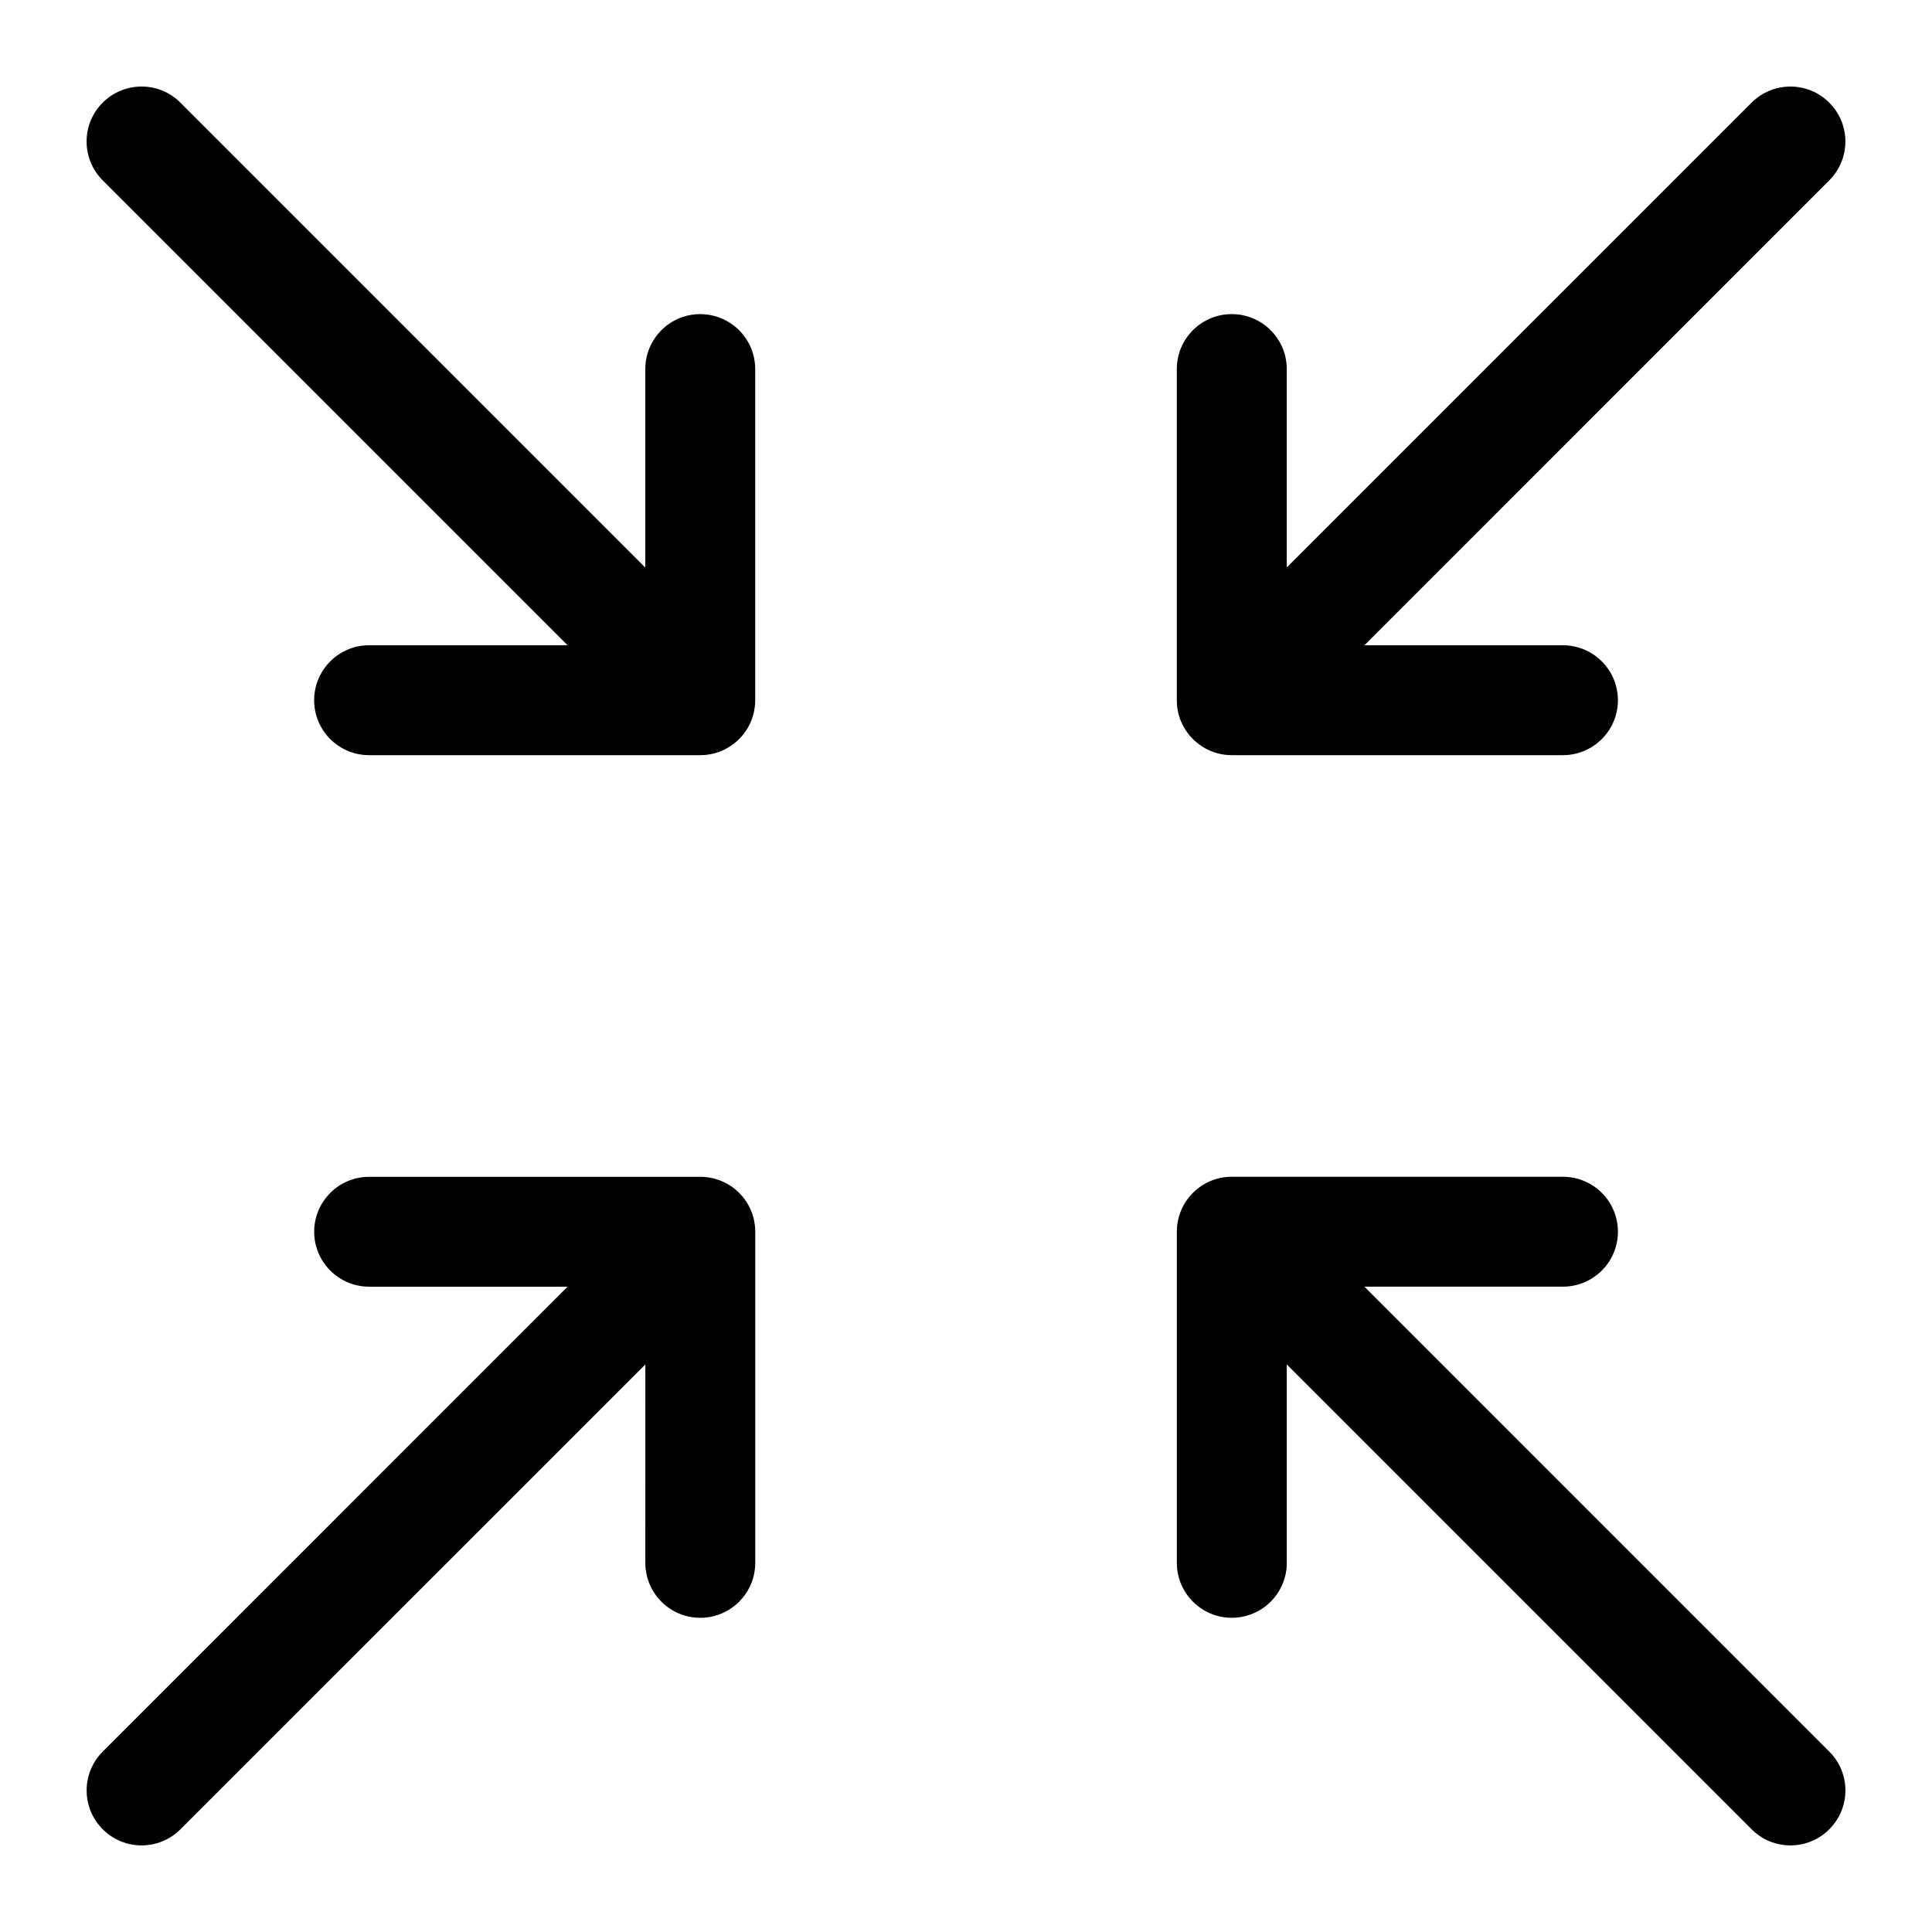
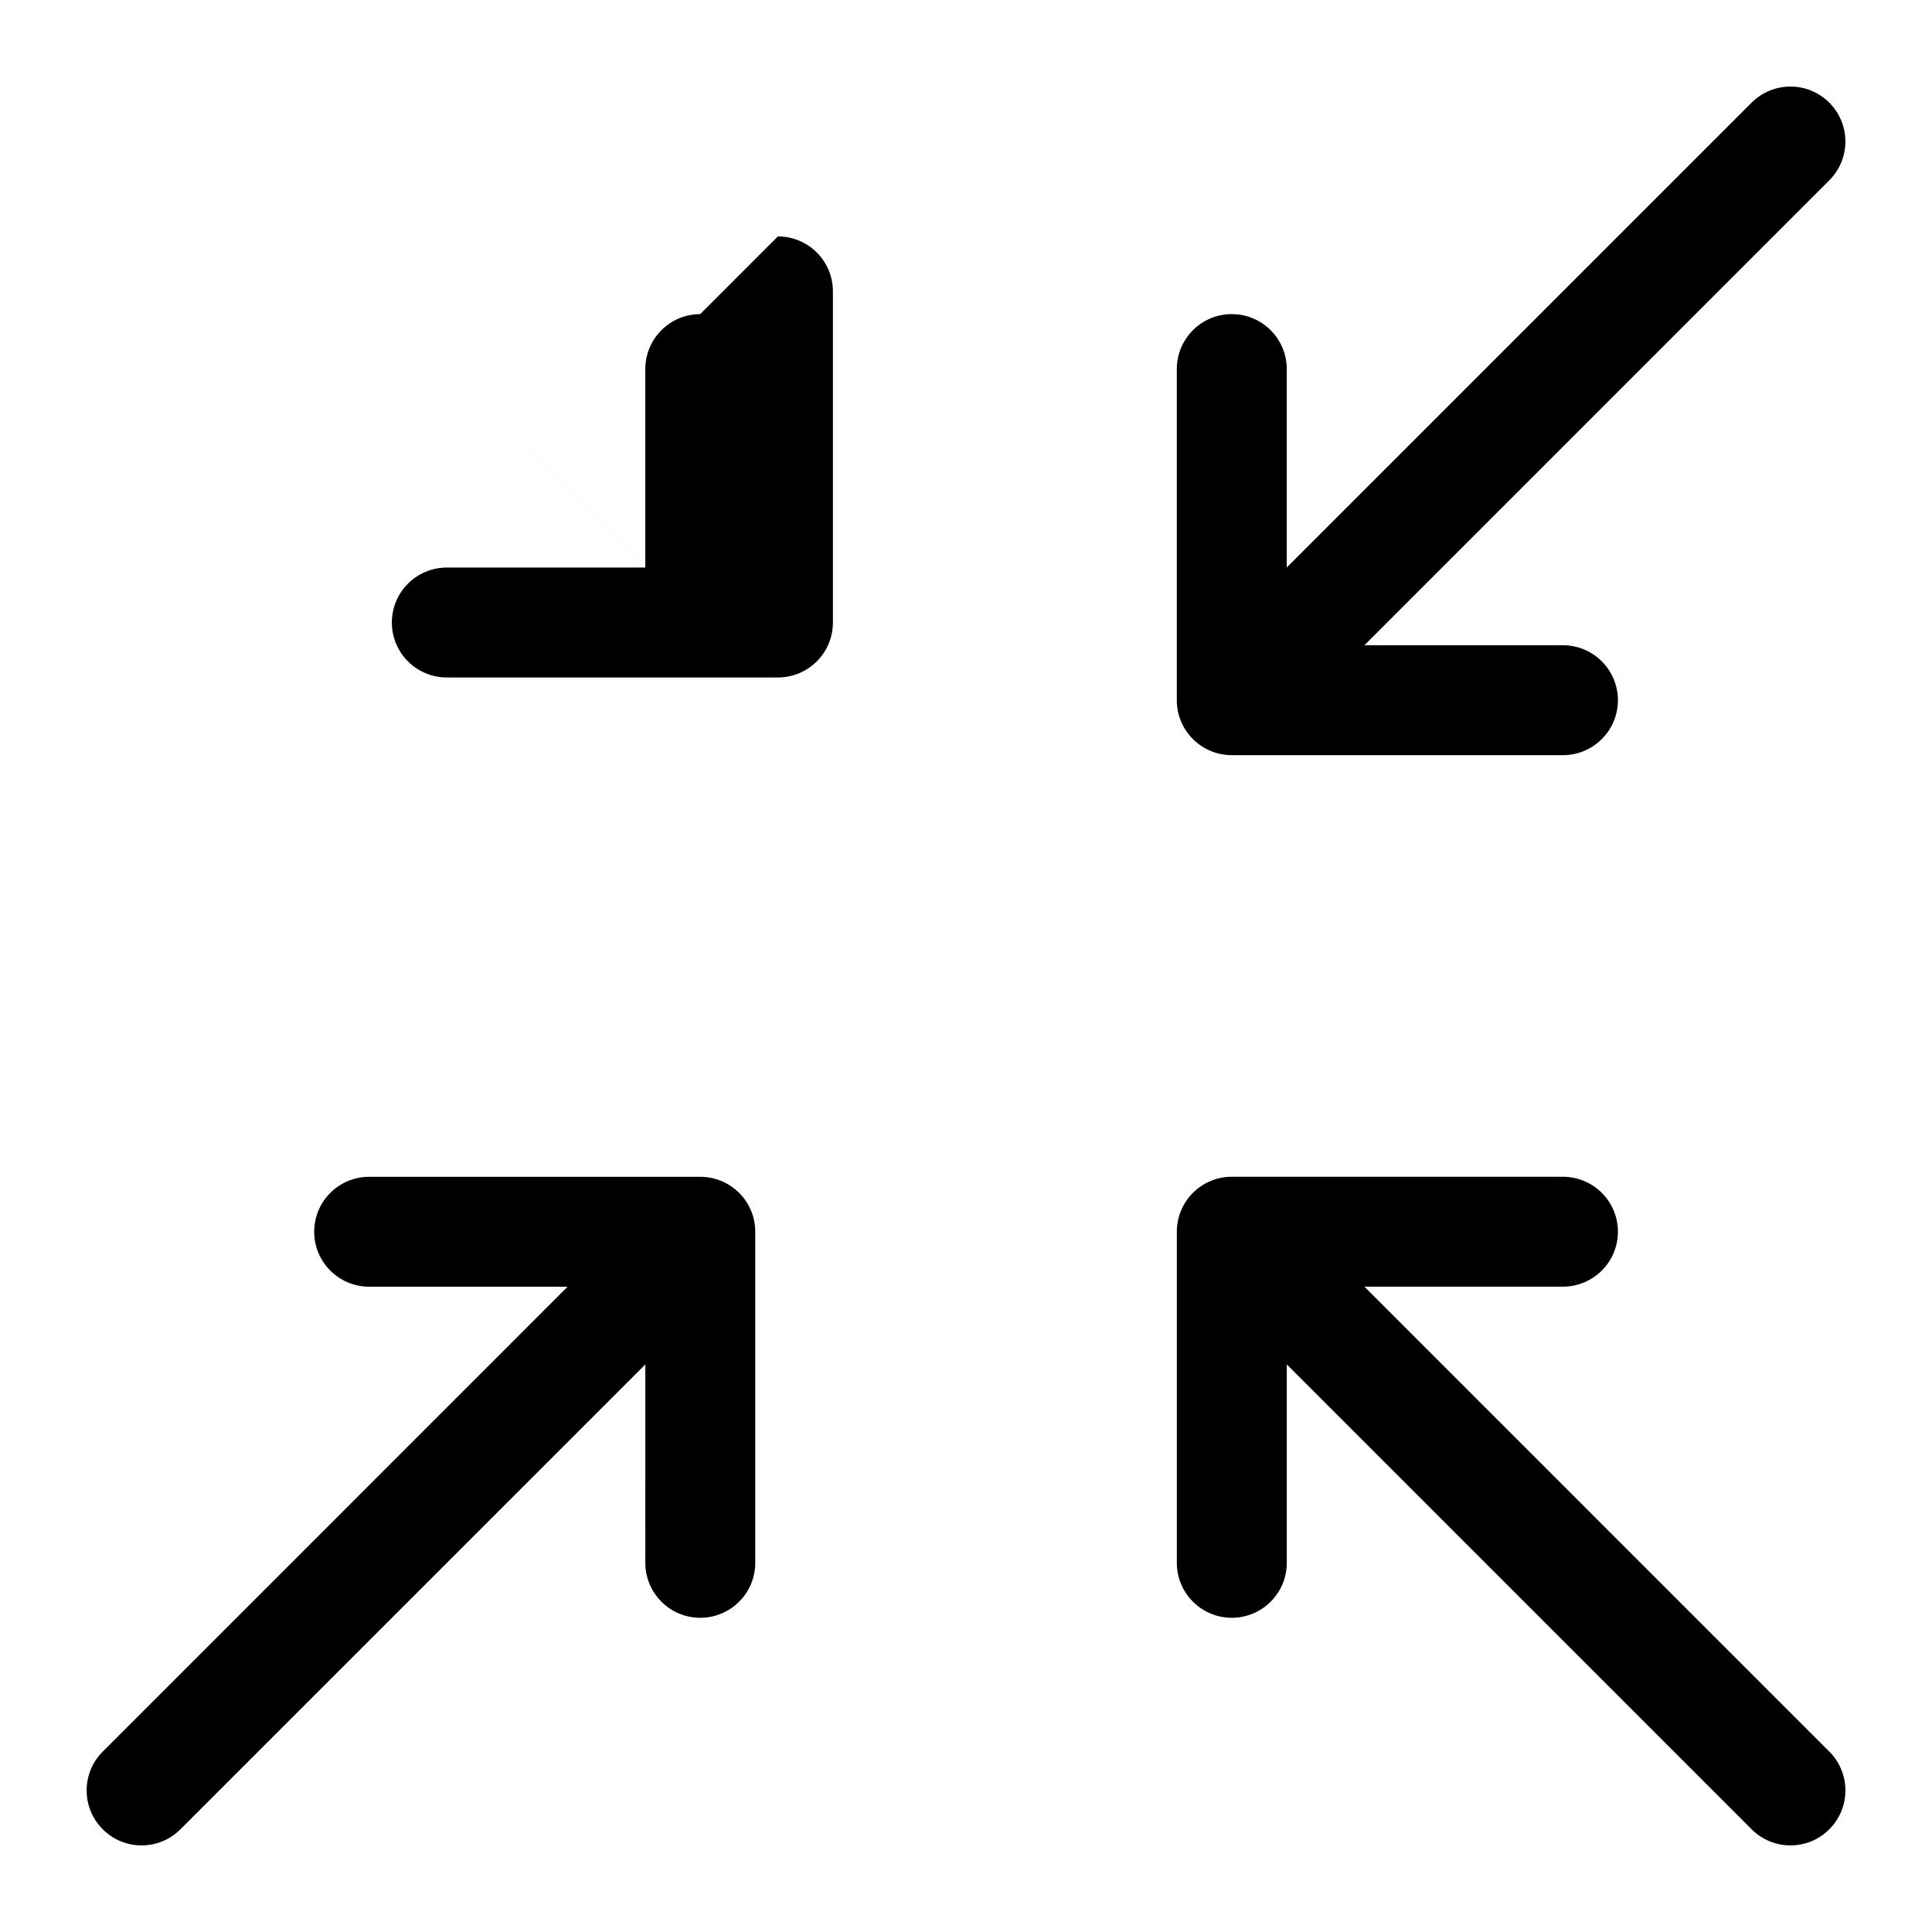
<svg xmlns="http://www.w3.org/2000/svg" fill="#000000" width="800px" height="800px" version="1.1" viewBox="144 144 512 512">
-   <path d="m329.55 227.25c-8.023 0-14.539 6.527-14.539 14.57v52.582l-123.2-123.2c-5.68-5.688-14.91-5.688-20.594 0-5.691 5.68-5.691 14.914 0 20.594l123.19 123.2-52.586 0.004c-8.039 0-14.57 6.519-14.57 14.57 0 8.047 6.527 14.562 14.57 14.562h87.723c8.07 0 14.59-6.519 14.59-14.562v-87.75c0.004-8.047-6.512-14.57-14.586-14.57zm176.04 257.73h52.586c8.062 0 14.59-6.519 14.59-14.562 0-8.051-6.527-14.562-14.59-14.562h-87.754c-8.023 0-14.547 6.512-14.547 14.562v87.75c0 8.035 6.527 14.562 14.547 14.562 8.07 0 14.59-6.527 14.59-14.562v-52.582l123.18 123.19c2.852 2.852 6.566 4.273 10.293 4.273 3.719 0 7.492-1.418 10.293-4.273 5.703-5.68 5.703-14.914 0-20.59zm-35.172-140.85h87.754c8.062 0 14.59-6.519 14.59-14.562 0-8.051-6.527-14.57-14.59-14.57h-52.582l123.18-123.2c5.703-5.68 5.703-14.914 0-20.594-5.656-5.688-14.883-5.688-20.586 0l-123.18 123.18v-52.574c0-8.039-6.519-14.57-14.59-14.57-8.023 0-14.547 6.527-14.547 14.57v87.75c-0.004 8.043 6.527 14.562 14.547 14.562zm-126.27 126.29v87.75c0 8.035-6.519 14.562-14.59 14.562-8.023 0-14.539-6.527-14.539-14.562l0.004-52.582-123.2 123.19c-2.844 2.852-6.574 4.273-10.301 4.273-3.719 0-7.449-1.418-10.293-4.273-5.691-5.68-5.691-14.914 0-20.59l123.19-123.2h-52.586c-8.039 0-14.57-6.519-14.57-14.562 0-8.051 6.527-14.562 14.57-14.562h87.723c8.078-0.004 14.594 6.512 14.594 14.562z" fill-rule="evenodd" />
+   <path d="m329.55 227.25c-8.023 0-14.539 6.527-14.539 14.57v52.582l-123.2-123.2l123.19 123.2-52.586 0.004c-8.039 0-14.57 6.519-14.57 14.57 0 8.047 6.527 14.562 14.57 14.562h87.723c8.07 0 14.59-6.519 14.59-14.562v-87.75c0.004-8.047-6.512-14.57-14.586-14.57zm176.04 257.73h52.586c8.062 0 14.59-6.519 14.59-14.562 0-8.051-6.527-14.562-14.59-14.562h-87.754c-8.023 0-14.547 6.512-14.547 14.562v87.75c0 8.035 6.527 14.562 14.547 14.562 8.07 0 14.59-6.527 14.59-14.562v-52.582l123.18 123.19c2.852 2.852 6.566 4.273 10.293 4.273 3.719 0 7.492-1.418 10.293-4.273 5.703-5.68 5.703-14.914 0-20.59zm-35.172-140.85h87.754c8.062 0 14.59-6.519 14.59-14.562 0-8.051-6.527-14.57-14.59-14.57h-52.582l123.18-123.2c5.703-5.68 5.703-14.914 0-20.594-5.656-5.688-14.883-5.688-20.586 0l-123.18 123.18v-52.574c0-8.039-6.519-14.57-14.59-14.57-8.023 0-14.547 6.527-14.547 14.57v87.75c-0.004 8.043 6.527 14.562 14.547 14.562zm-126.27 126.29v87.75c0 8.035-6.519 14.562-14.59 14.562-8.023 0-14.539-6.527-14.539-14.562l0.004-52.582-123.2 123.19c-2.844 2.852-6.574 4.273-10.301 4.273-3.719 0-7.449-1.418-10.293-4.273-5.691-5.68-5.691-14.914 0-20.59l123.19-123.2h-52.586c-8.039 0-14.57-6.519-14.57-14.562 0-8.051 6.527-14.562 14.57-14.562h87.723c8.078-0.004 14.594 6.512 14.594 14.562z" fill-rule="evenodd" />
</svg>